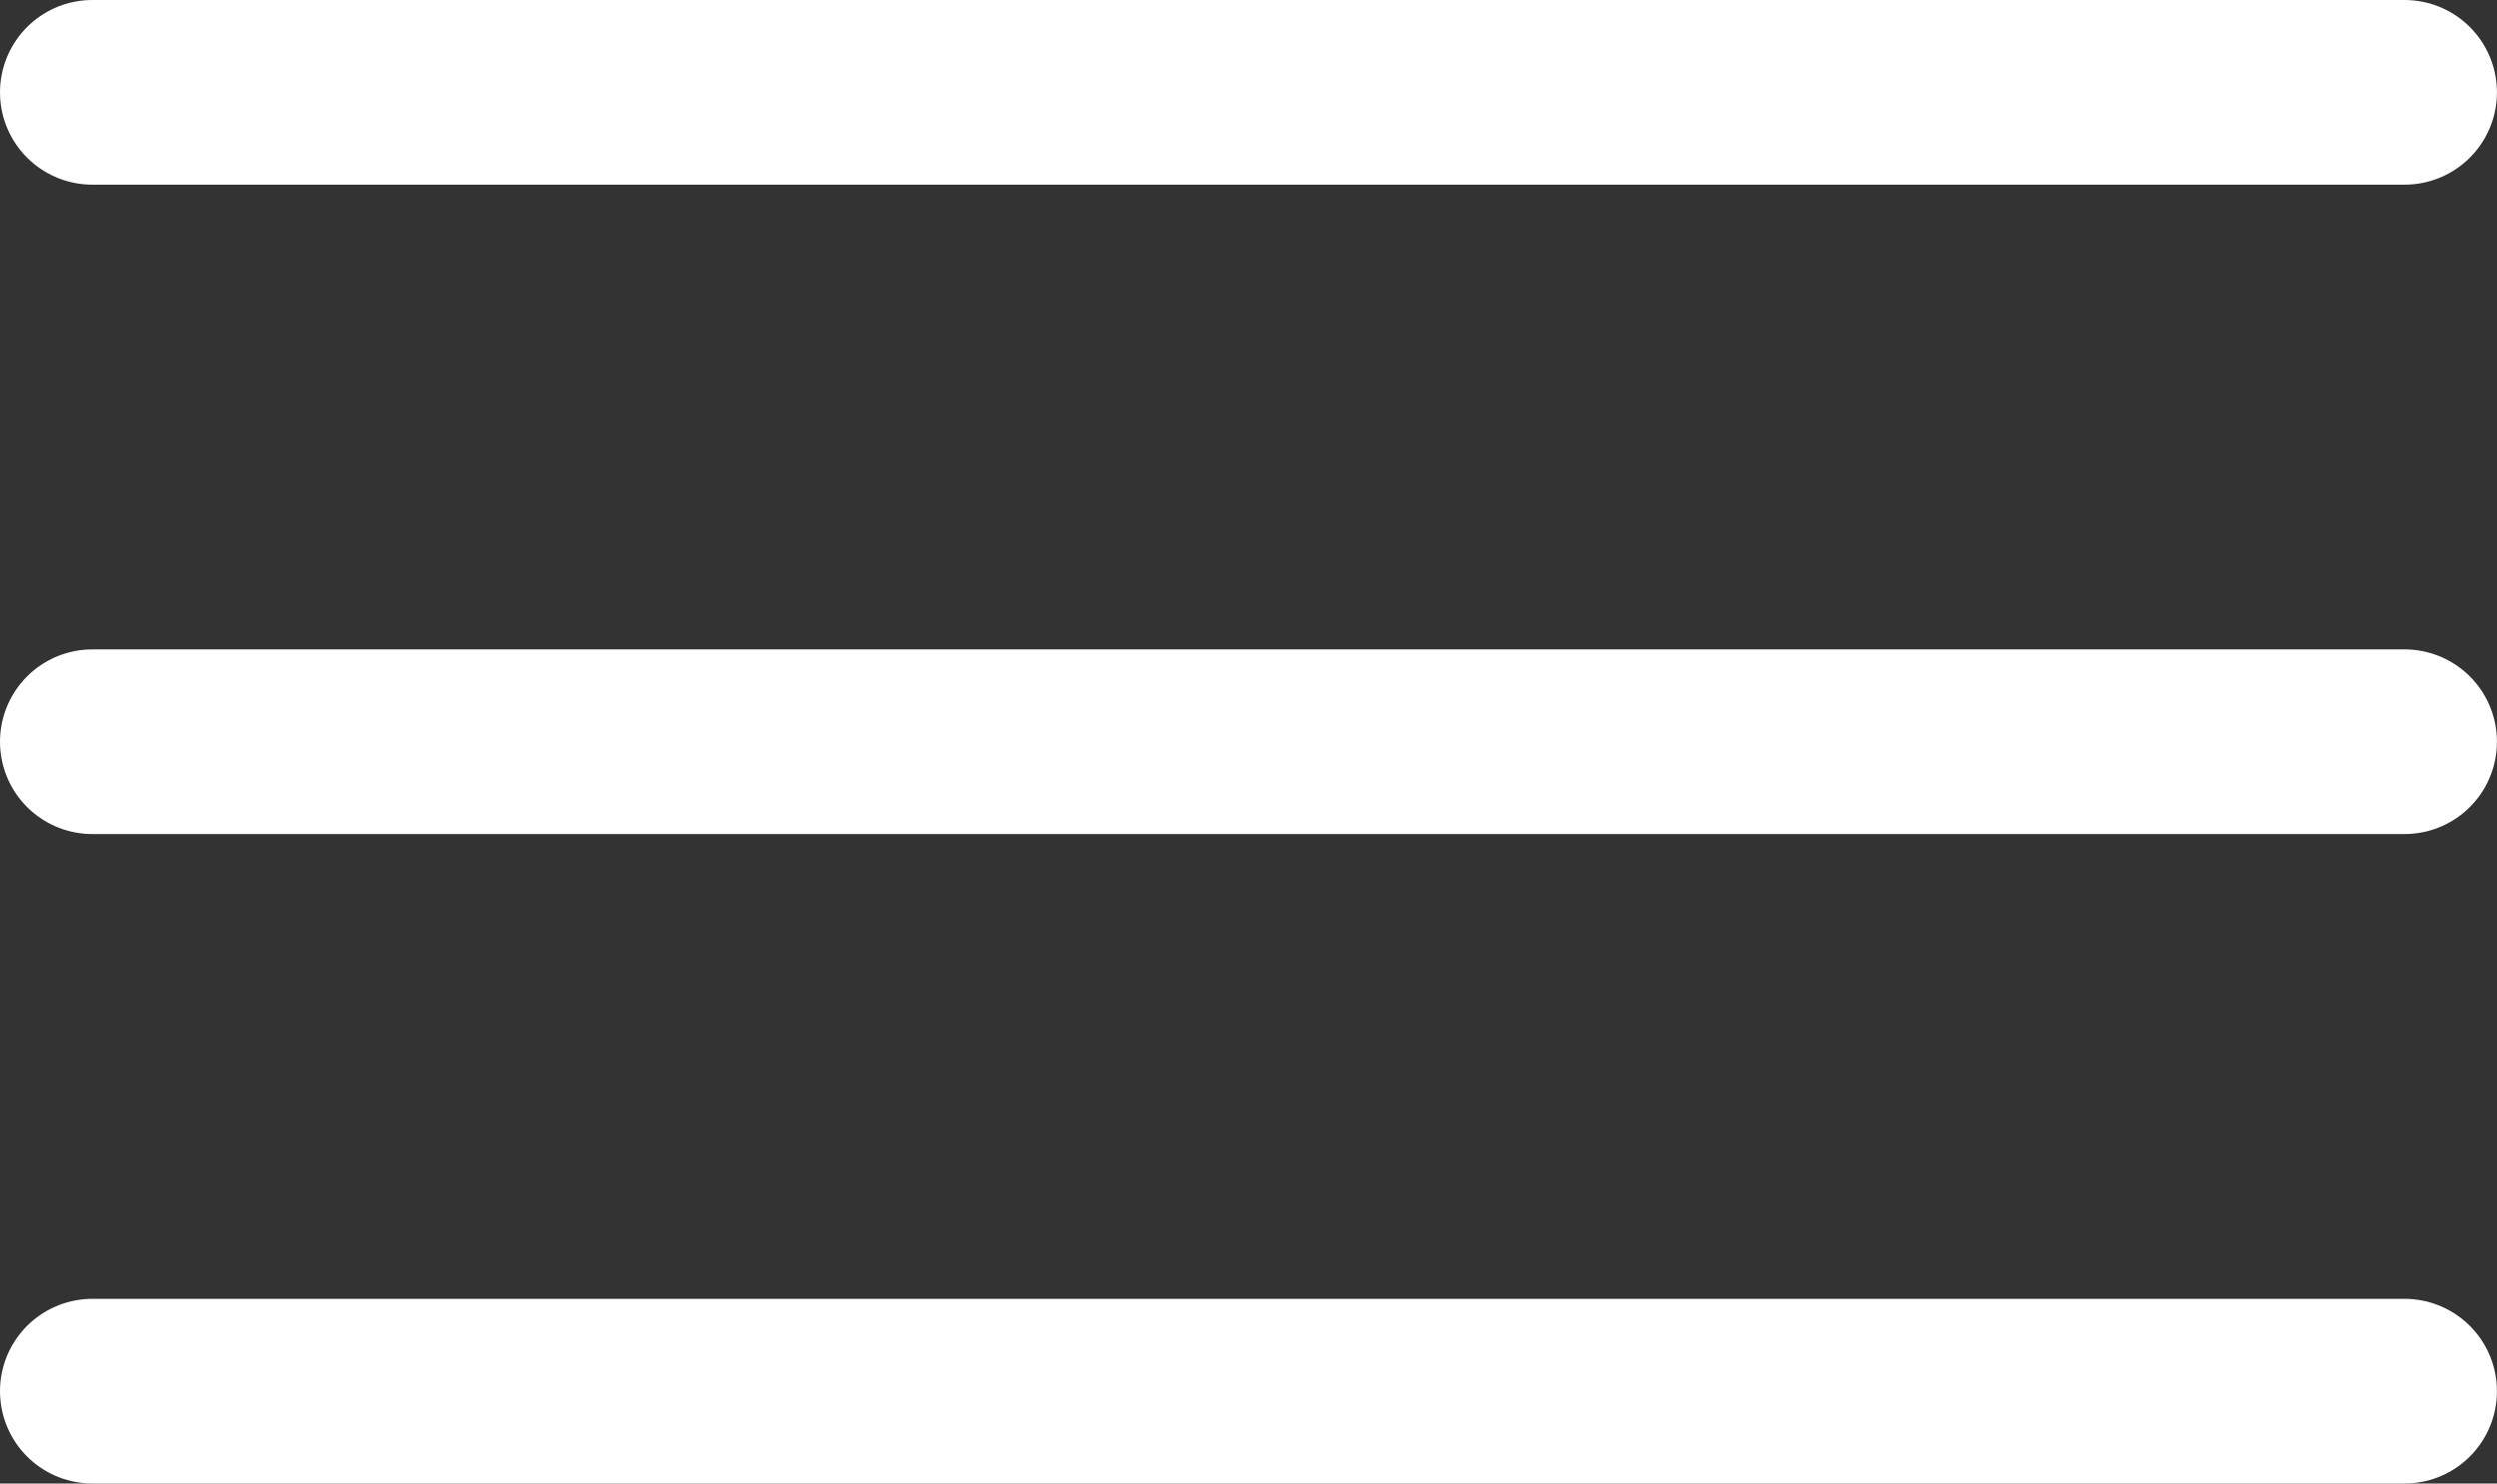
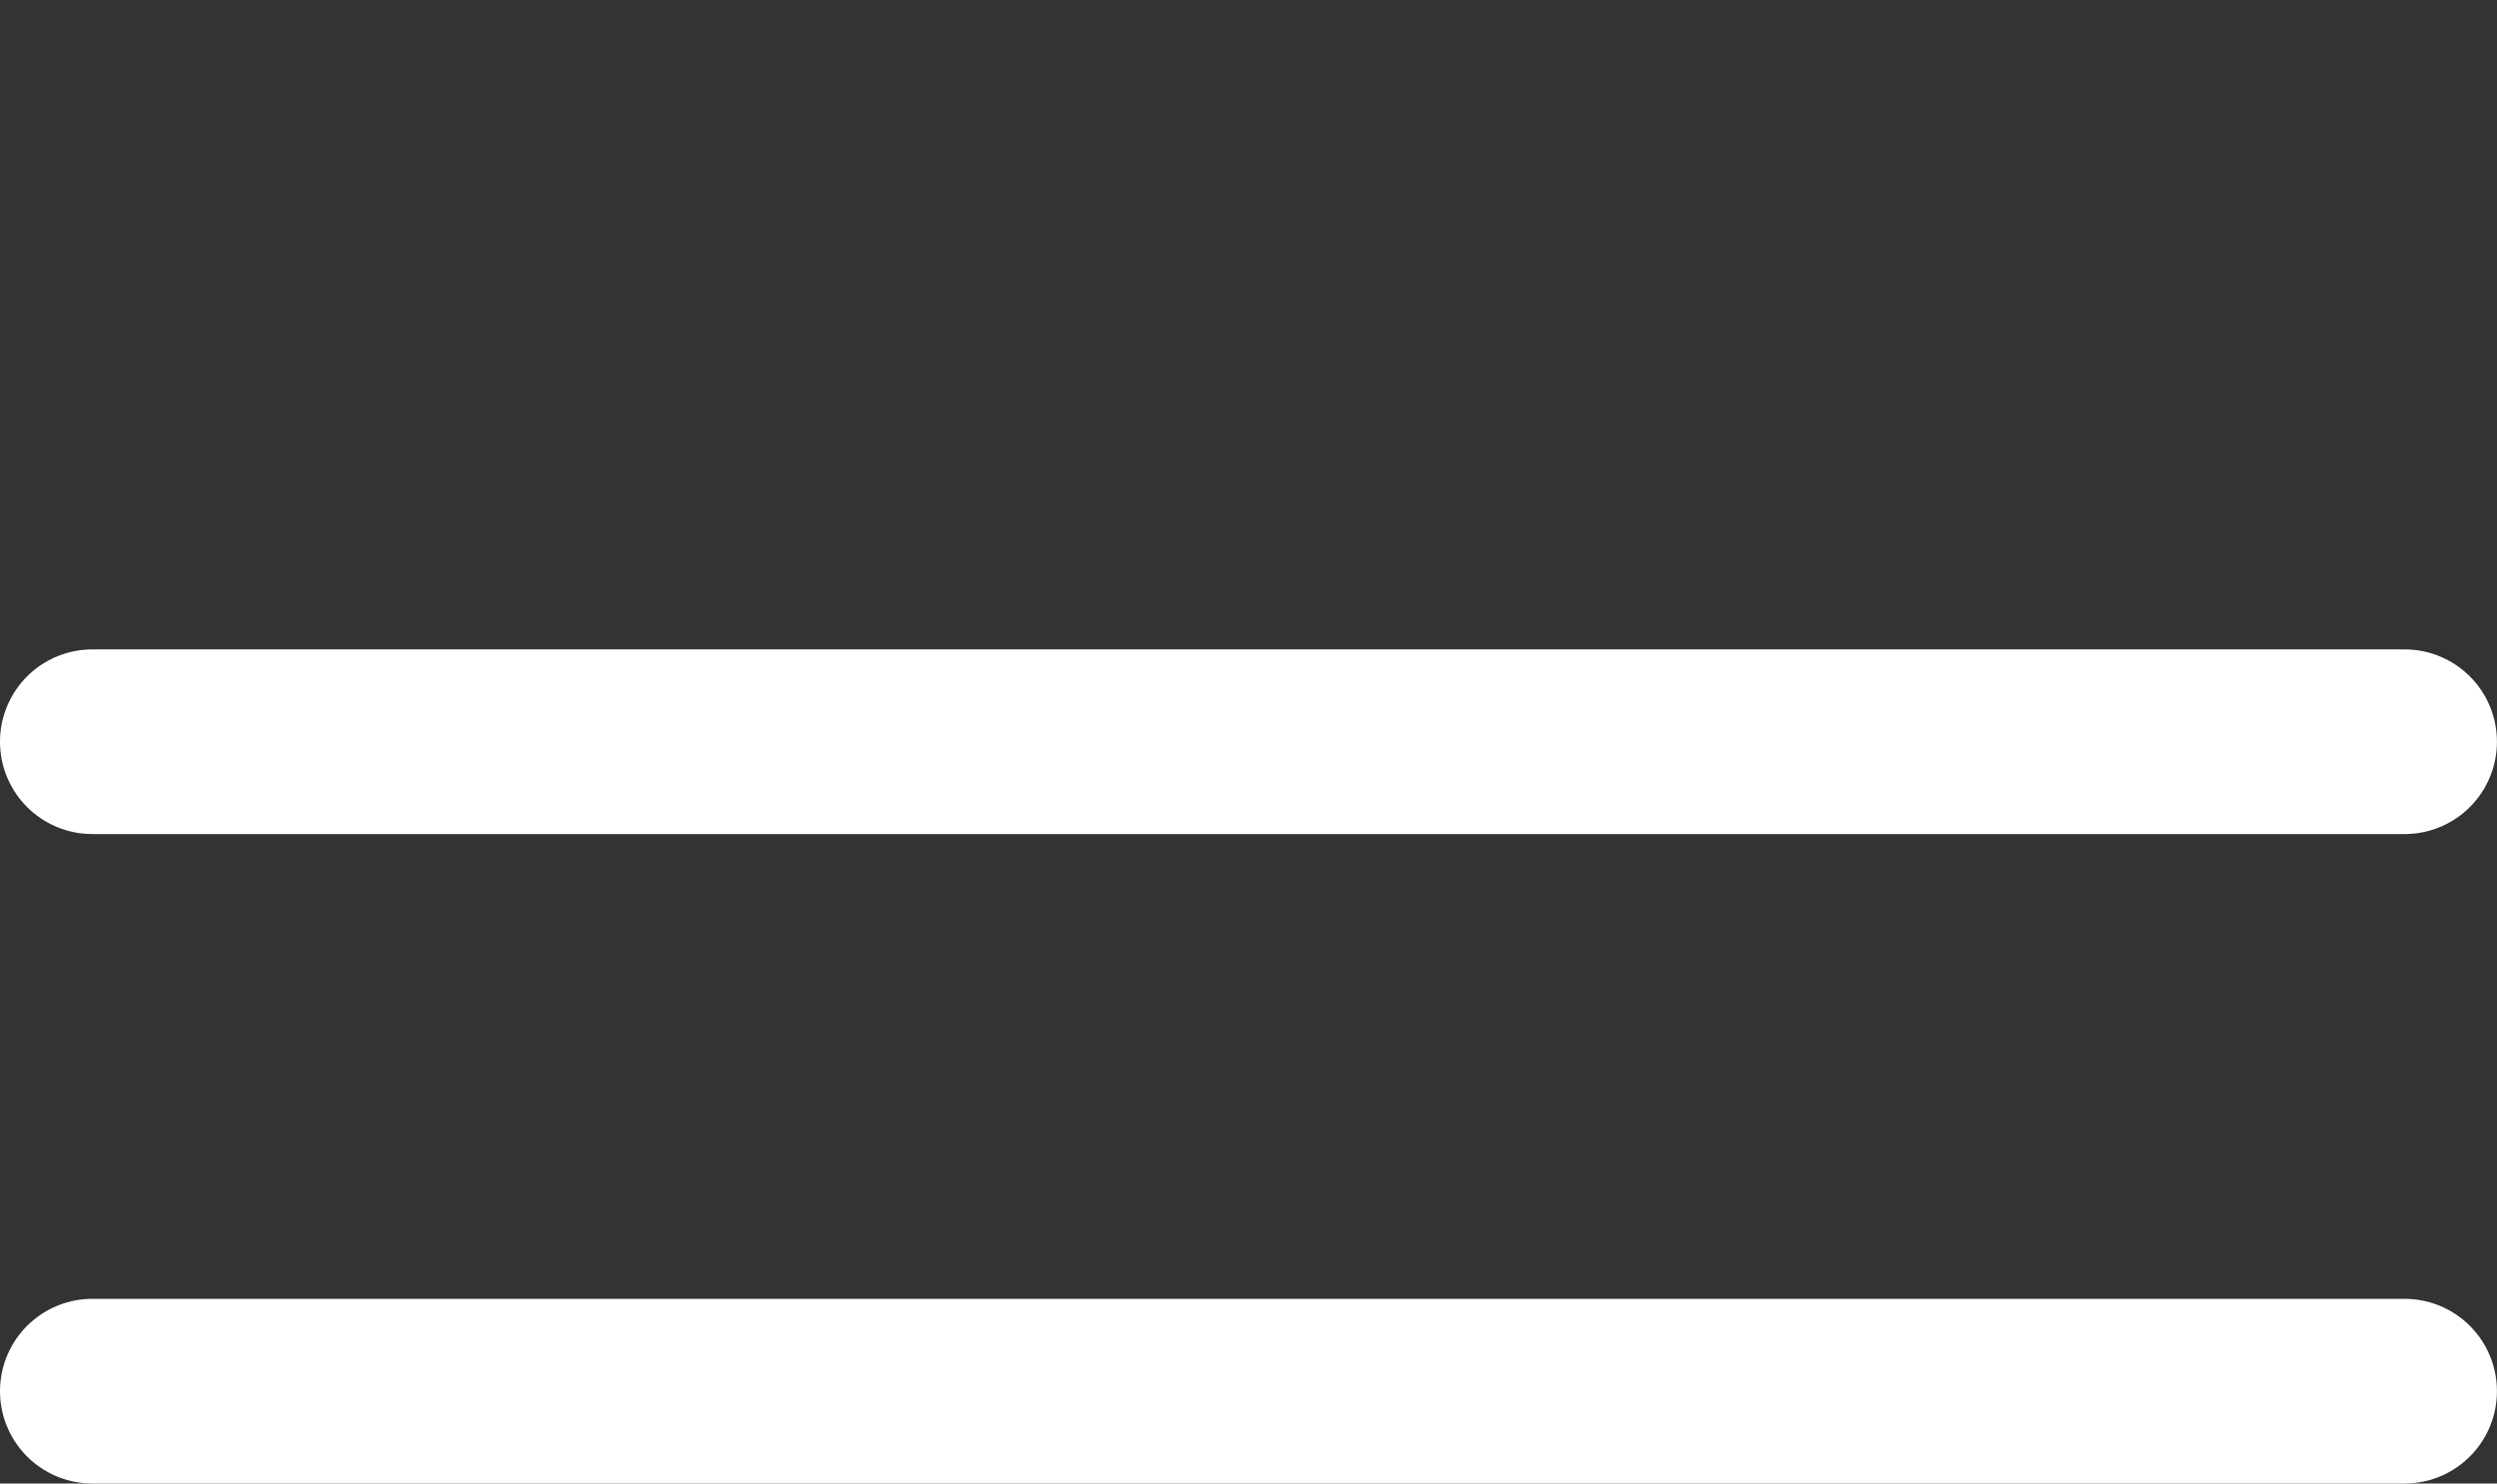
<svg xmlns="http://www.w3.org/2000/svg" width="40.557" height="24.099" viewBox="0 0 40.557 24.099">
  <rect x="0" y="0" width="40.557" height="24.099" fill="#333333" stroke="none" />
  <g id="Komponente_16_2" data-name="Komponente 16 – 2" transform="translate(1.5 1.5)">
-     <line id="Linie_1" data-name="Linie 1" x2="37.556" fill="none" stroke="#fff" stroke-linecap="round" stroke-width="3" />
    <line id="Linie_2" data-name="Linie 2" x2="37.556" transform="translate(0 10.549)" fill="none" stroke="#fff" stroke-linecap="round" stroke-width="3" />
    <line id="Linie_3" data-name="Linie 3" x2="37.556" transform="translate(0 21.099)" fill="none" stroke="#fff" stroke-linecap="round" stroke-width="3" />
  </g>
</svg>